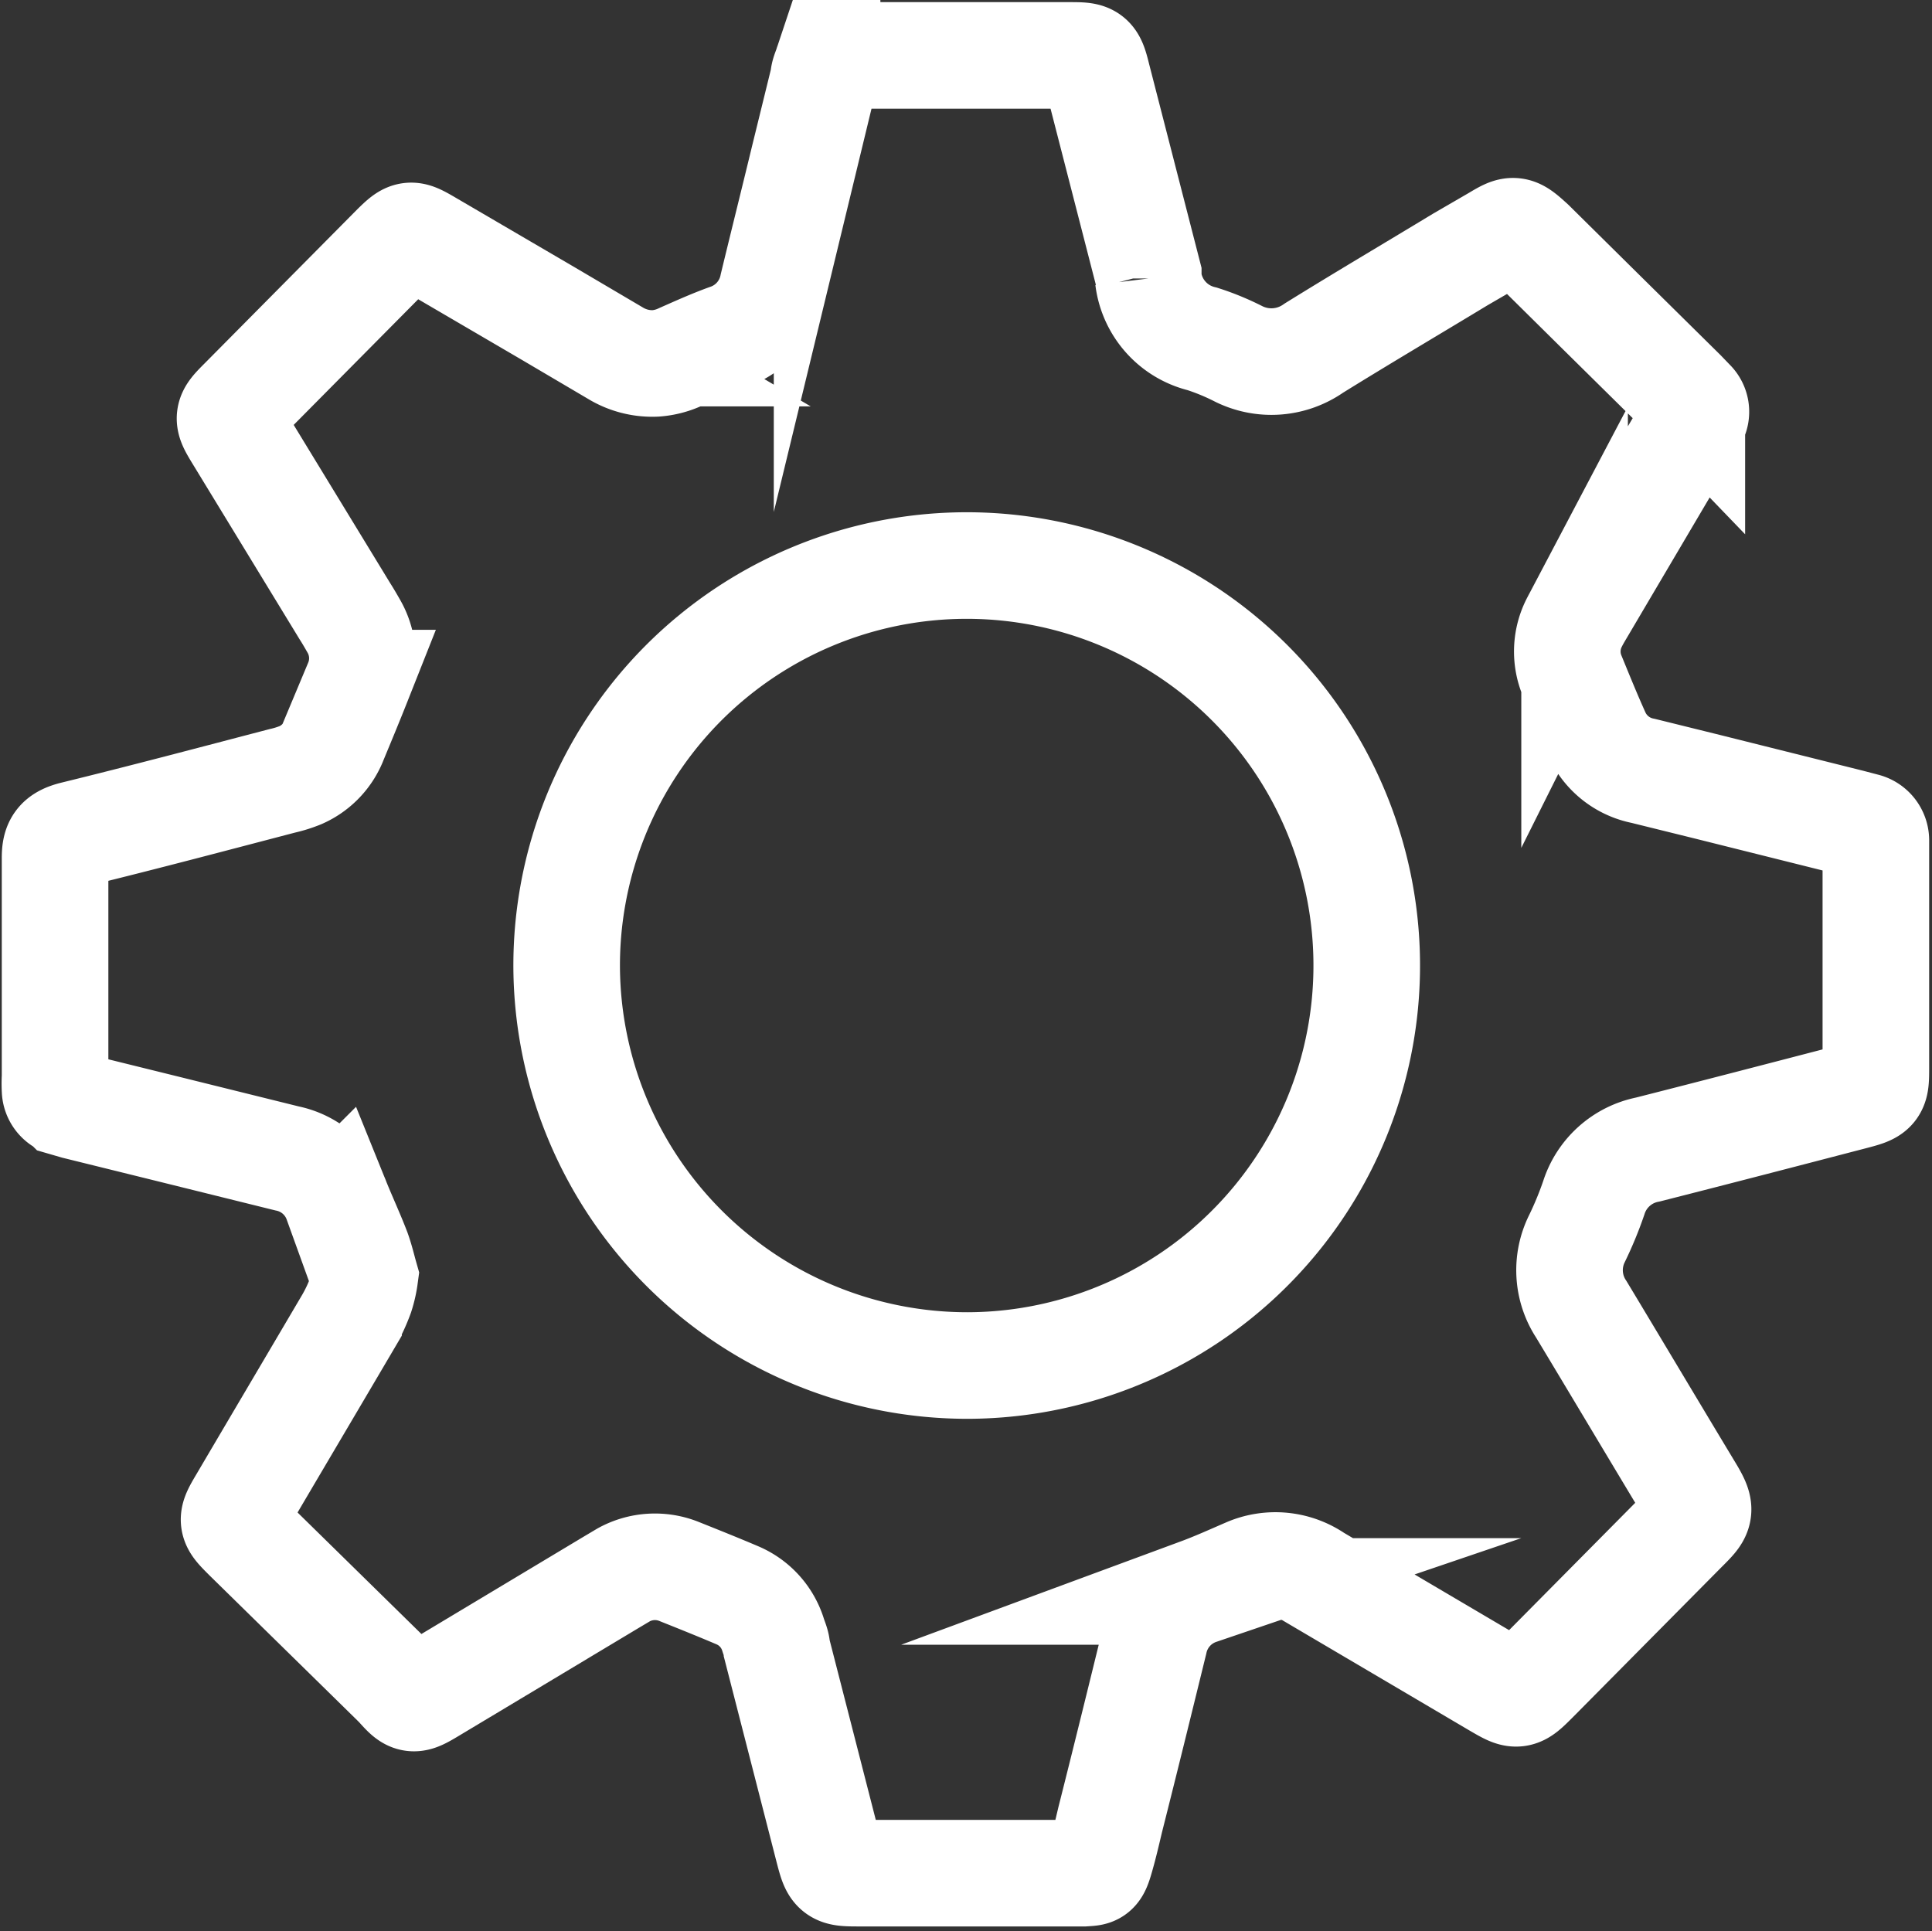
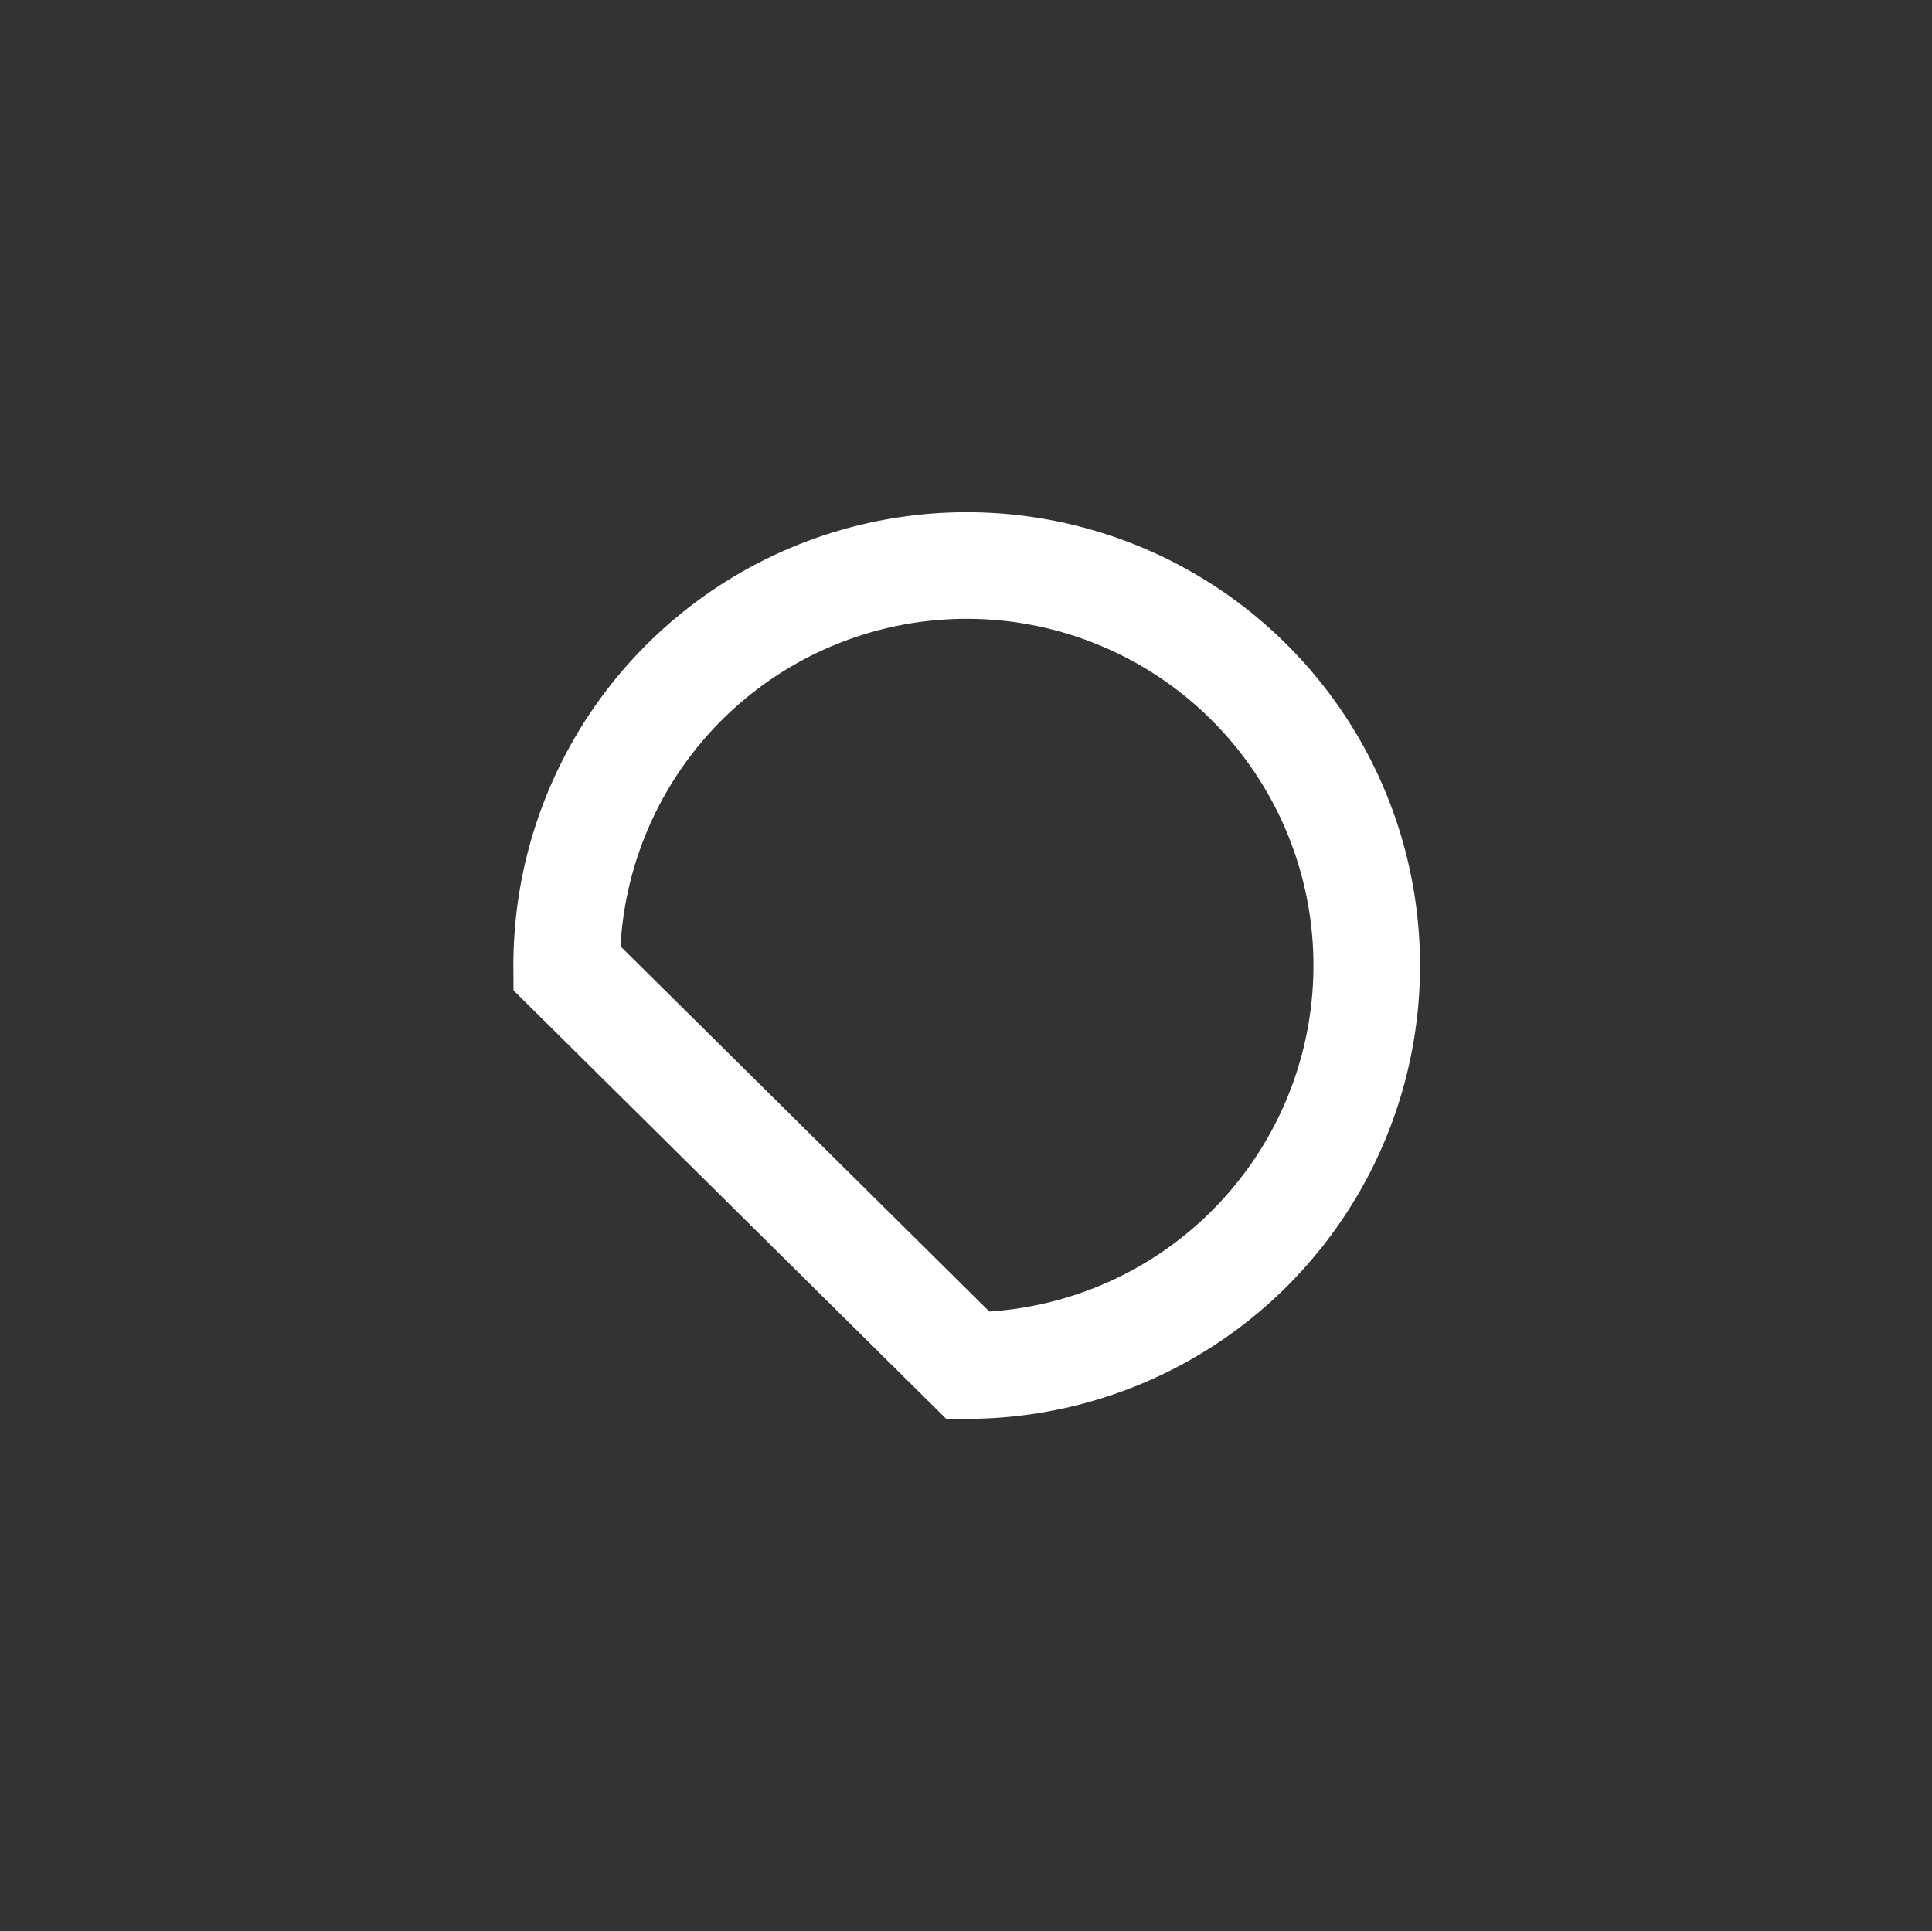
<svg xmlns="http://www.w3.org/2000/svg" id="Layer_1" viewBox="0 0 54.38 54.36">
  <rect x="0" y="0" width="54.38" height="54.36" fill="#333333" stroke="none" />
  <defs>
    <style>.cls-1{fill:none;stroke:#fff;stroke-miterlimit:10;stroke-width:3px;}</style>
  </defs>
  <title>auto</title>
-   <path class="cls-1" d="M36.32,1973.86c-.06-.21-.12-.47-.21-.72-.18-.47-.39-.92-.58-1.39a1.89,1.89,0,0,0-1.4-1.21l-3.39-.84-2.55-.63-.31-.09a.4.4,0,0,1-.28-.36,3.42,3.42,0,0,1,0-.38q0-3,0-6c0-.05,0-.11,0-.16,0-.38.09-.55.53-.66,2-.49,3.92-1,5.87-1.51a3.24,3.24,0,0,0,.51-.16,1.78,1.78,0,0,0,.95-1c.22-.53.44-1.06.65-1.59a1.81,1.81,0,0,0-.1-1.6c-.08-.14-.16-.28-.25-.42l-3-4.92c-.33-.54-.33-.56.11-1l4.31-4.35,0,0c.38-.37.42-.38.87-.12l3.42,2,1.9,1.12a2,2,0,0,0,1.13.29,2,2,0,0,0,.72-.19c.43-.19.85-.38,1.29-.54a1.93,1.93,0,0,0,1.29-1.45c.29-1.2.59-2.4.88-3.6l.55-2.24c0-.12.06-.24.1-.36a.38.38,0,0,1,.35-.29l.38,0,6.07,0c.63,0,.66,0,.81.61l1.43,5.56,0,.11a2,2,0,0,0,1.52,1.7,6.88,6.88,0,0,1,1,.41,2.07,2.07,0,0,0,2.14-.15c1.37-.85,2.76-1.67,4.13-2.5l1-.58c.5-.3.53-.3,1,.13L71,1946.6l2.41,2.38.26.27a.38.38,0,0,1,.07.45,4.69,4.69,0,0,1-.24.42l-2.92,4.95c-.07.12-.15.25-.21.37a1.78,1.78,0,0,0-.07,1.51c.23.56.46,1.13.71,1.68a1.81,1.81,0,0,0,1.29,1l1.82.45,4,1,.42.11a.41.41,0,0,1,.31.39c0,.11,0,.21,0,.32q0,3,0,6.07c0,.65,0,.66-.65.83-1.92.5-3.84,1-5.77,1.49a2,2,0,0,0-1.52,1.36,10.17,10.17,0,0,1-.47,1.14,2,2,0,0,0,.12,2c1,1.66,2,3.34,3,5,.42.69.38.7-.14,1.22l-4.16,4.2c-.49.49-.49.49-1.09.14l-5.09-3a2,2,0,0,0-1.94-.18c-.44.19-.88.39-1.34.56a1.92,1.92,0,0,0-1.26,1.42c-.41,1.67-.82,3.34-1.24,5-.09.38-.18.77-.29,1.14s-.16.35-.45.37h-.38l-5.91,0c-.73,0-.73,0-.91-.69l-1.44-5.61c0-.14-.07-.28-.11-.41a1.78,1.78,0,0,0-1-1.11c-.54-.23-1.09-.45-1.64-.67a1.82,1.82,0,0,0-1.56.09l-.37.22-5,3c-.58.35-.59.35-1-.11L33,1981.21c-.45-.45-.46-.46-.14-1,1-1.7,2-3.39,3-5.09a4.66,4.66,0,0,0,.34-.73A3.06,3.06,0,0,0,36.32,1973.86Z" transform="translate(-26.05 -1937.93)" />
-   <path class="cls-1" d="M42,1965.18a11.26,11.26,0,1,1,11.3,11.19A11.28,11.28,0,0,1,42,1965.18Z" transform="translate(-26.05 -1937.93)" />
+   <path class="cls-1" d="M42,1965.18a11.26,11.26,0,1,1,11.3,11.19Z" transform="translate(-26.05 -1937.93)" />
</svg>